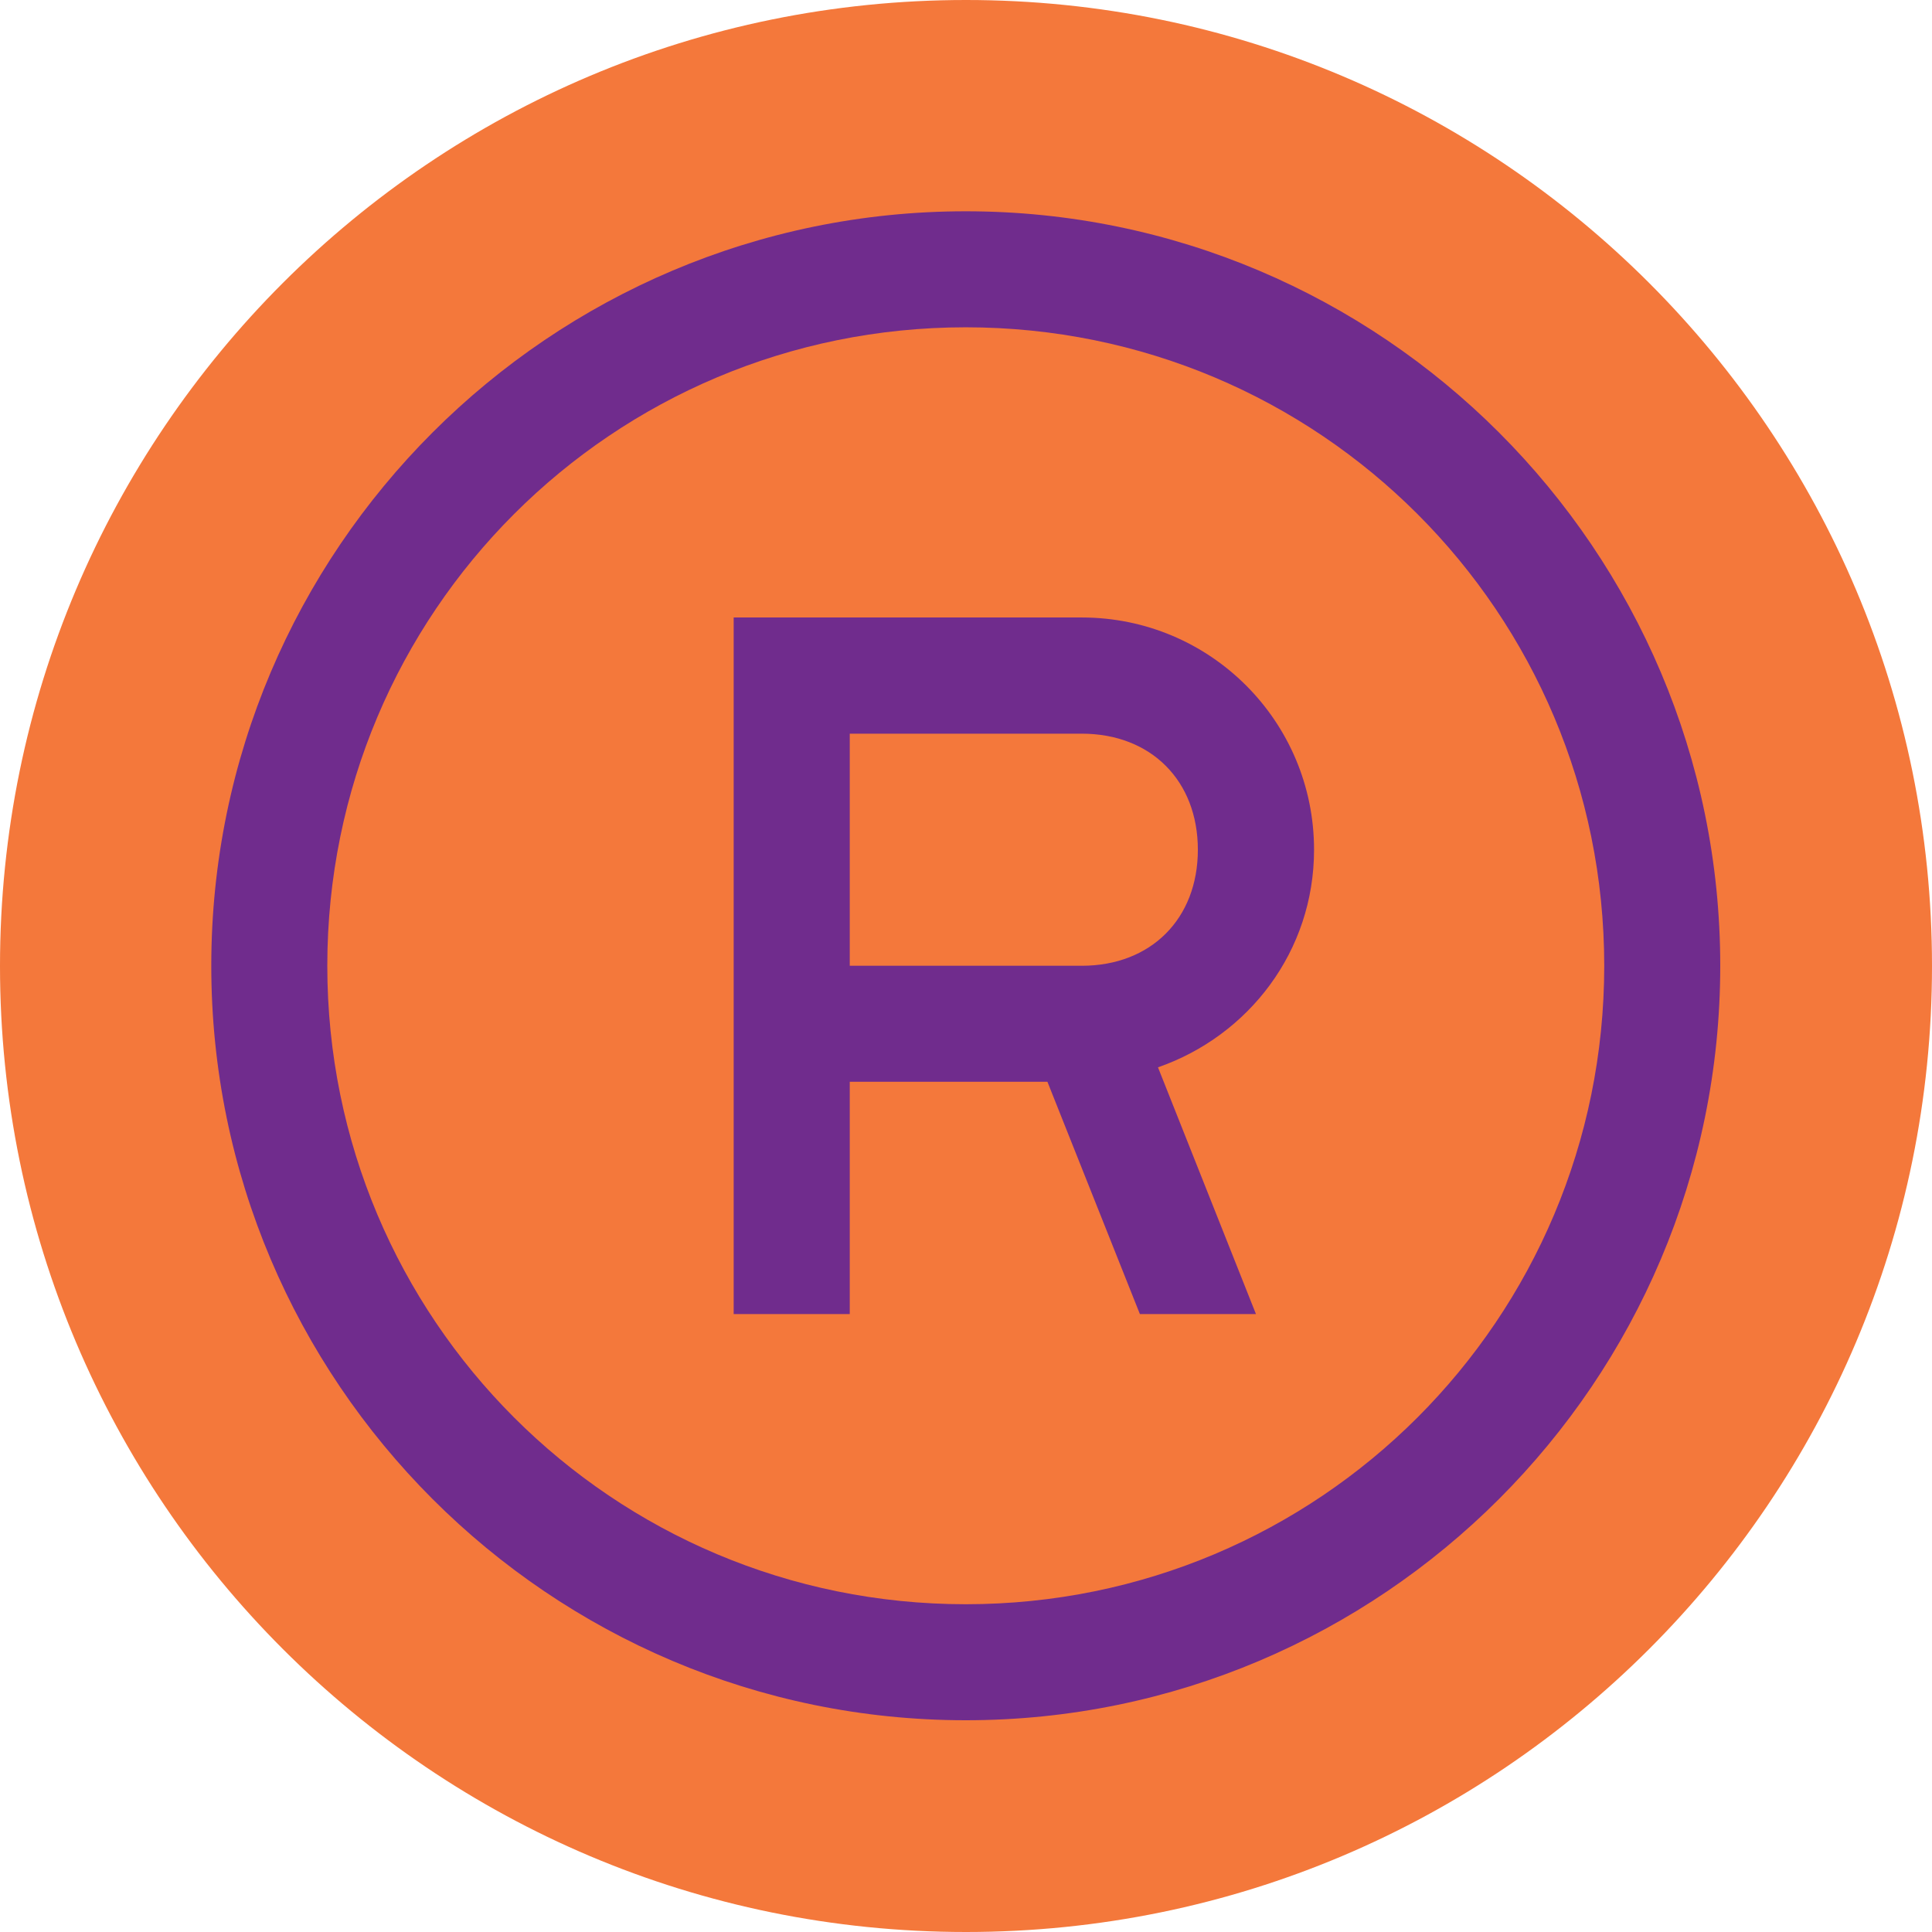
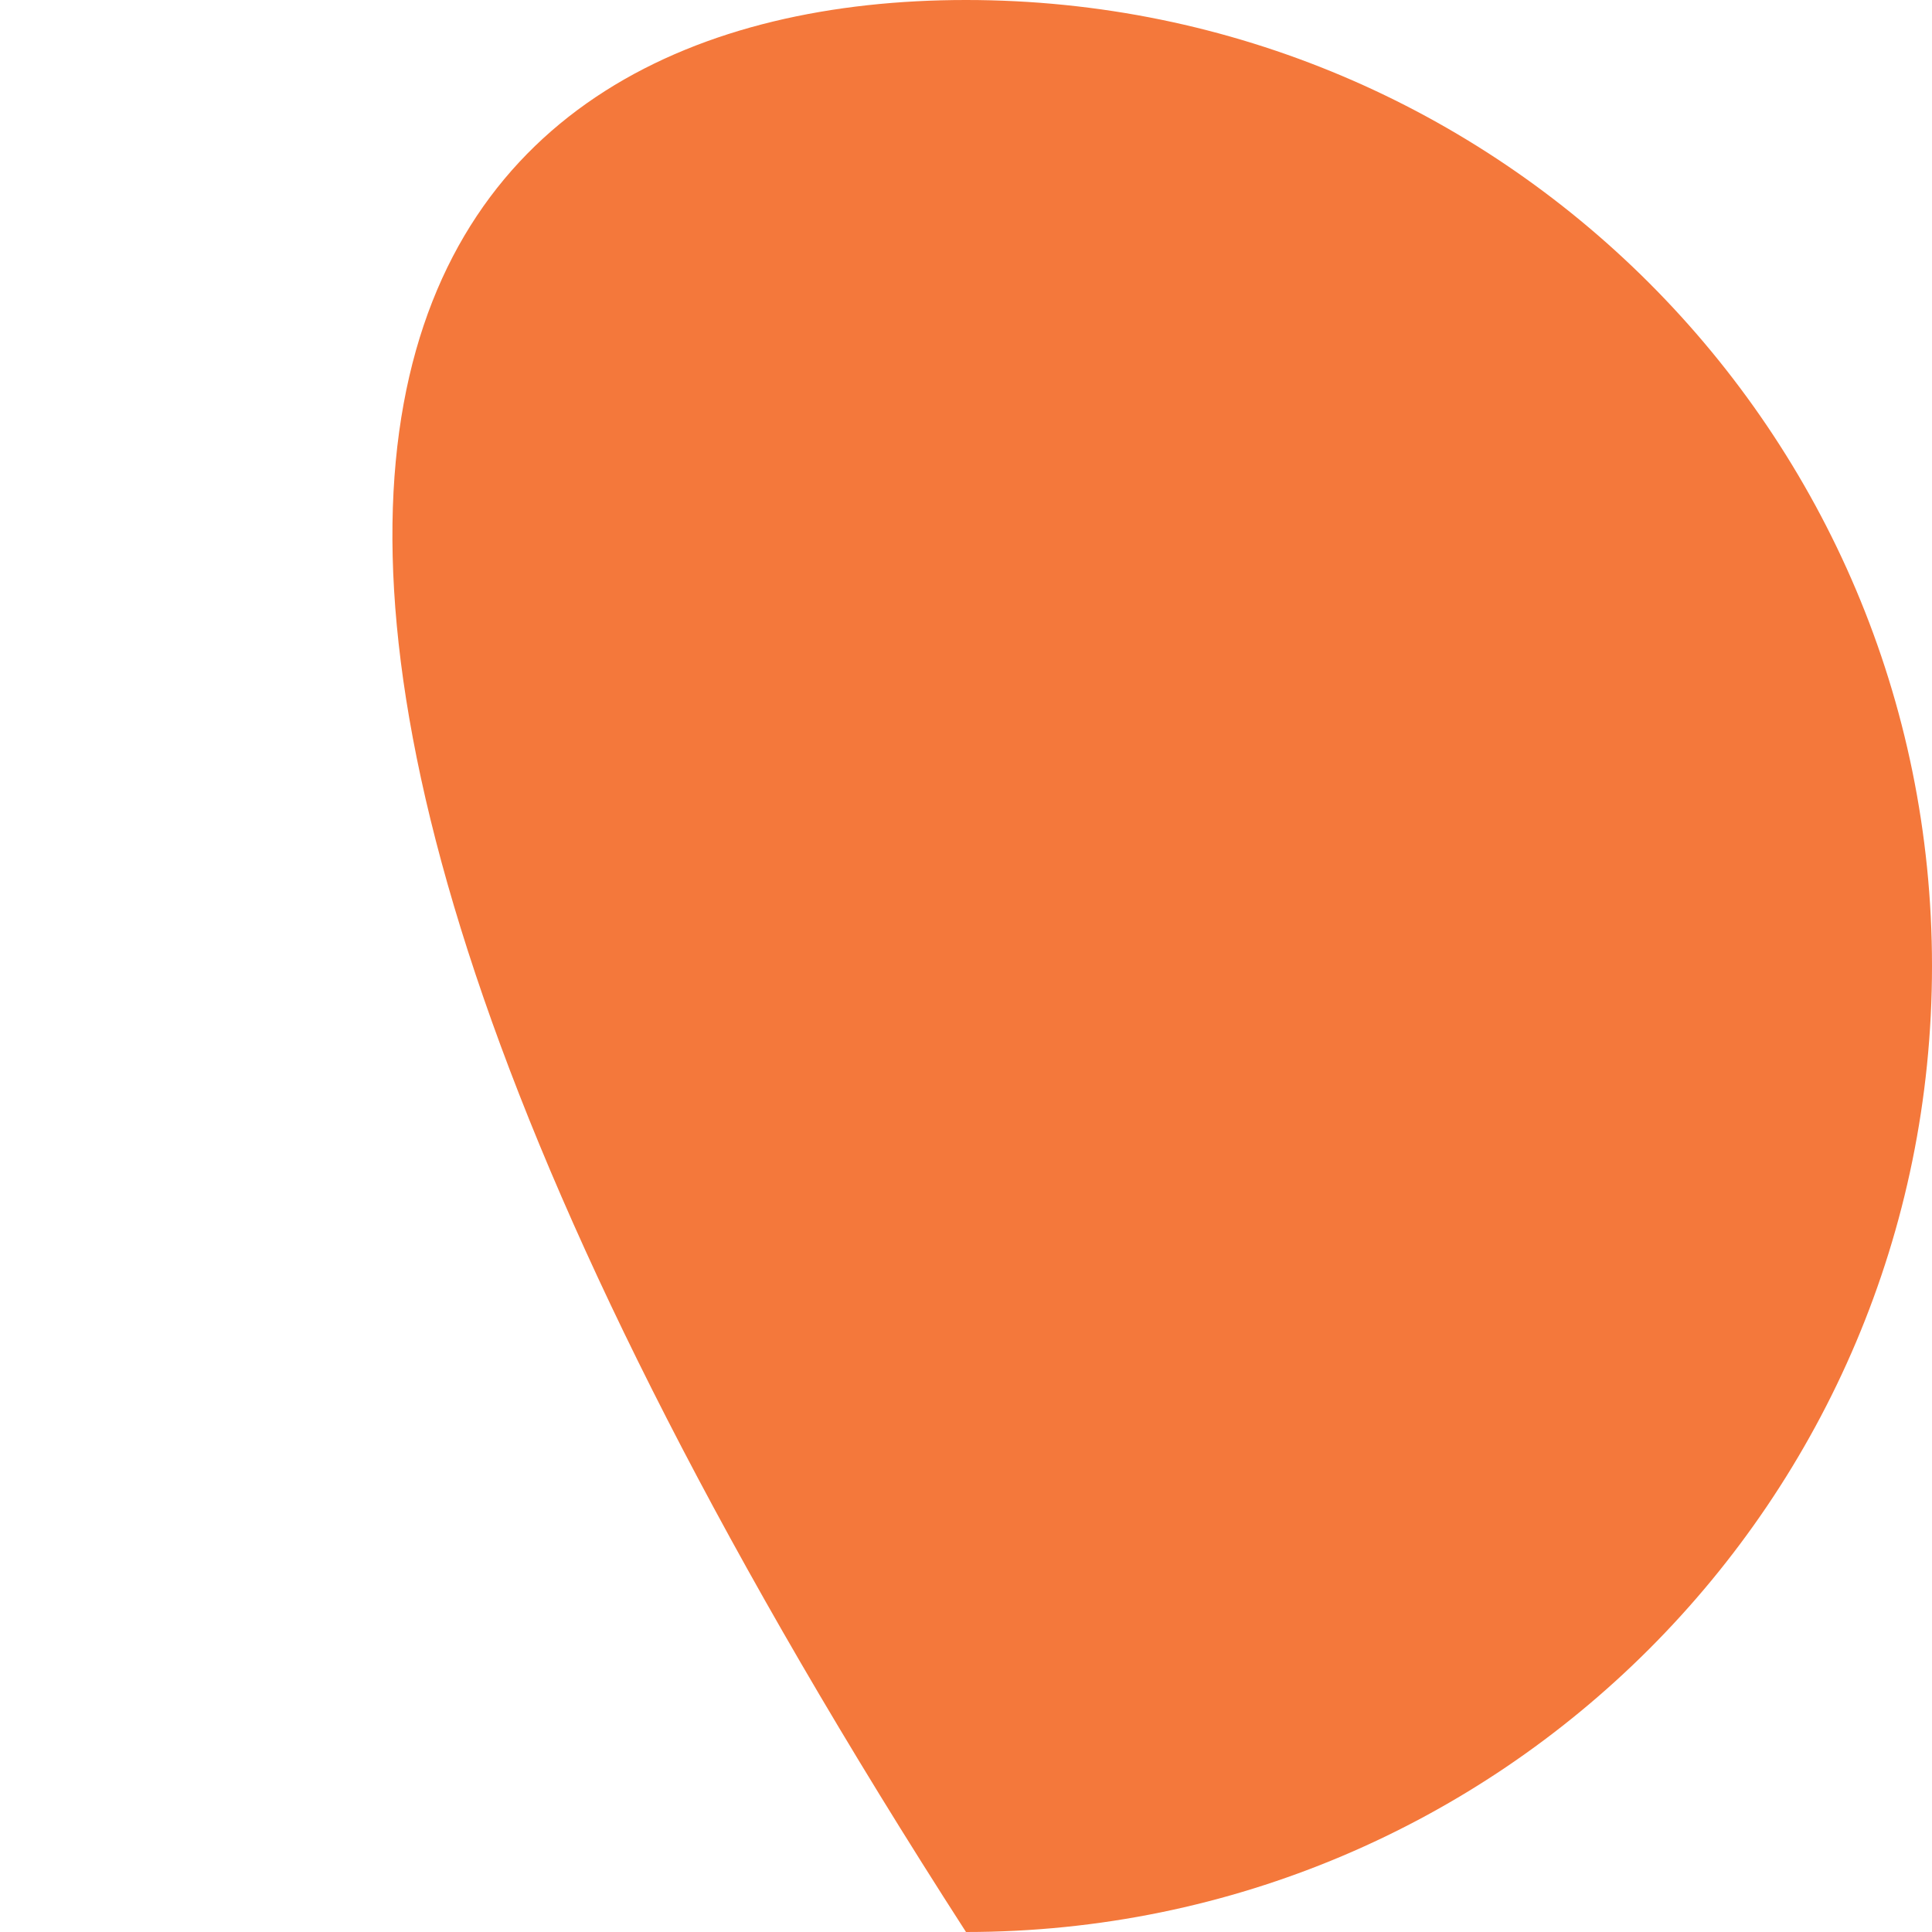
<svg xmlns="http://www.w3.org/2000/svg" version="1.1" viewBox="0 0 50 50" height="50px" width="50px">
  <g id="surface1">
-     <path d="M 25 0 C 38.809 0 50 11.191 50 25 C 50 38.809 38.809 50 25 50 C 11.191 50 0 38.809 0 25 C 0 11.191 11.191 0 25 0 Z M 25 0" style="stroke:none;fill-rule:nonzero;fill:rgb(95.686%,47.059%,23.137%);fill-opacity:1;" />
-     <path transform="matrix(1.502,0,0,1.502,0.962,0.962)" d="M 16 3 C 8.832 3 3 8.832 3 16 C 3 23.168 8.832 29 16 29 C 23.168 29 29 23.168 29 16 C 29 8.832 23.168 3 16 3 Z M 16 4.999 C 22.087 4.999 27.001 9.913 27.001 16 C 27.001 22.087 22.087 27.001 16 27.001 C 9.913 27.001 4.999 22.087 4.999 16 C 4.999 9.913 9.913 4.999 16 4.999 Z M 12.001 9.999 L 12.001 22.001 L 14.001 22.001 L 14.001 17.999 L 17.407 17.999 L 19 22.001 L 21 22.001 L 19.312 17.75 C 20.875 17.206 22.001 15.75 22.001 14.001 C 22.001 11.788 20.212 9.999 17.999 9.999 Z M 14.001 12.001 L 17.999 12.001 C 19.19 12.001 19.999 12.81 19.999 14.001 C 19.999 15.191 19.19 16 17.999 16 L 14.001 16 Z M 14.001 12.001" style="fill-rule:nonzero;fill:rgb(43.922%,17.255%,55.294%);fill-opacity:1;stroke-width:0;stroke-linecap:butt;stroke-linejoin:miter;stroke:rgb(43.922%,17.255%,55.294%);stroke-opacity:1;stroke-miterlimit:4;" />
+     <path d="M 25 0 C 38.809 0 50 11.191 50 25 C 50 38.809 38.809 50 25 50 C 0 11.191 11.191 0 25 0 Z M 25 0" style="stroke:none;fill-rule:nonzero;fill:rgb(95.686%,47.059%,23.137%);fill-opacity:1;" />
  </g>
</svg>